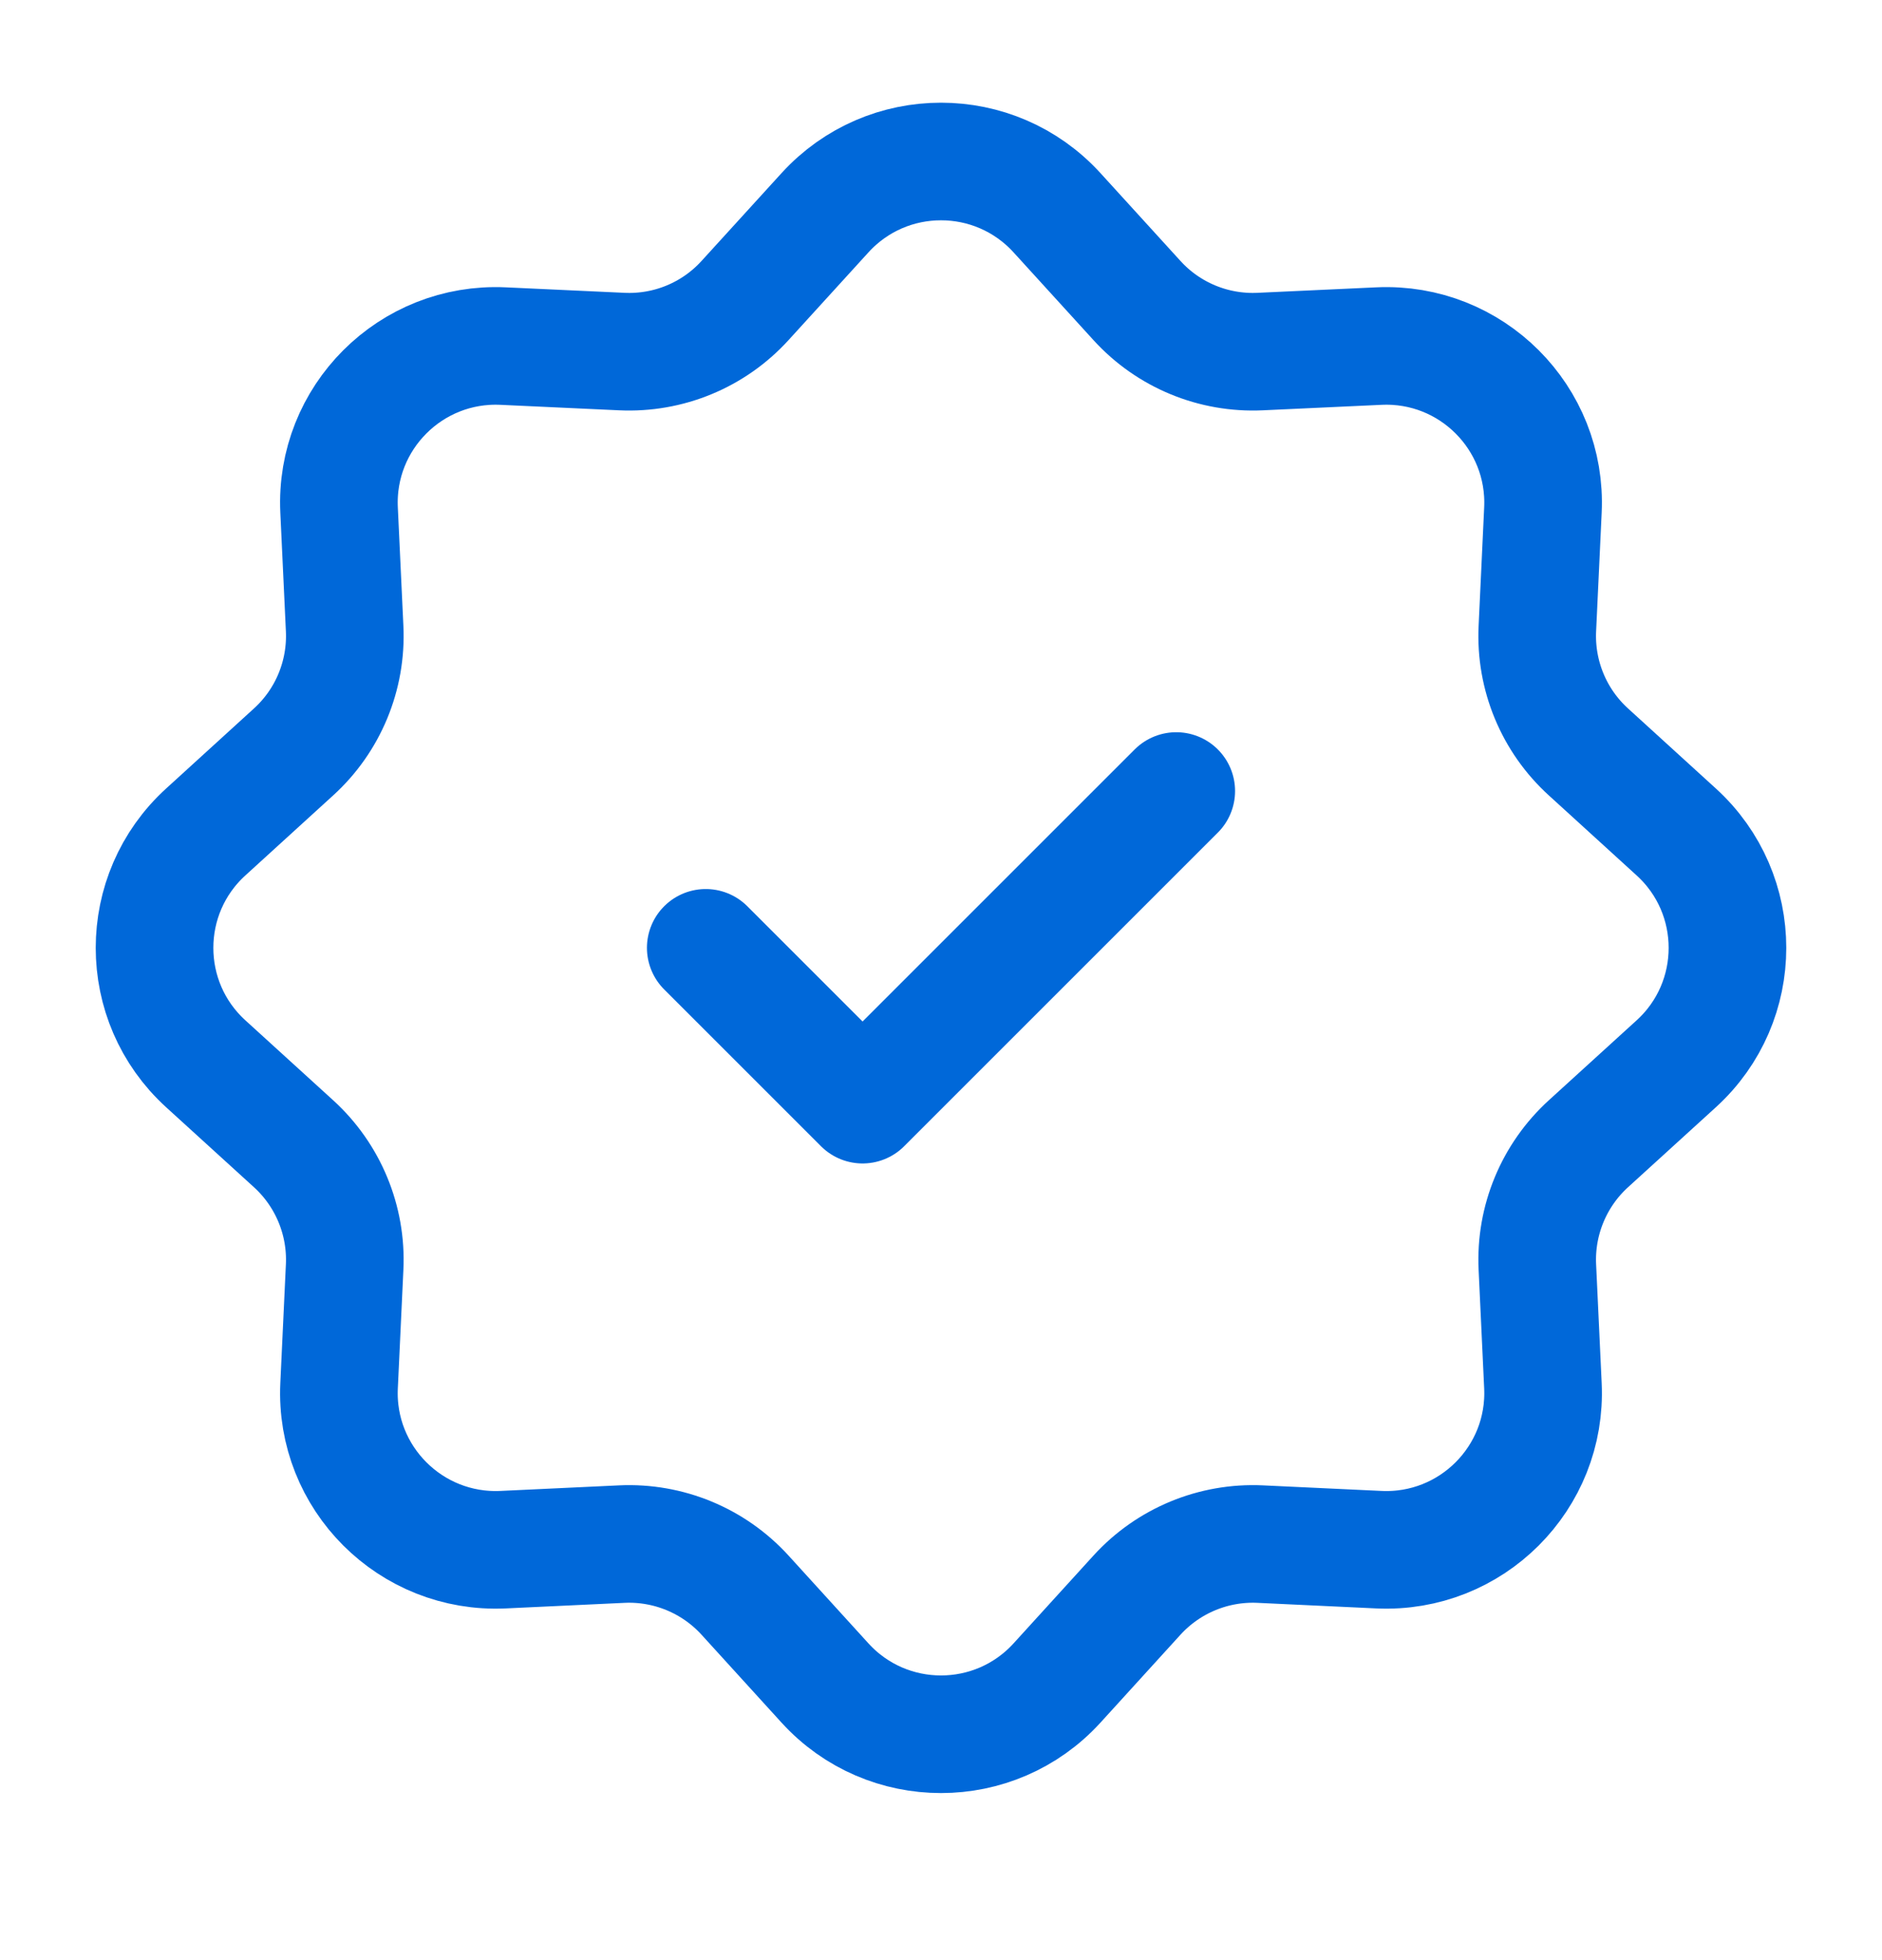
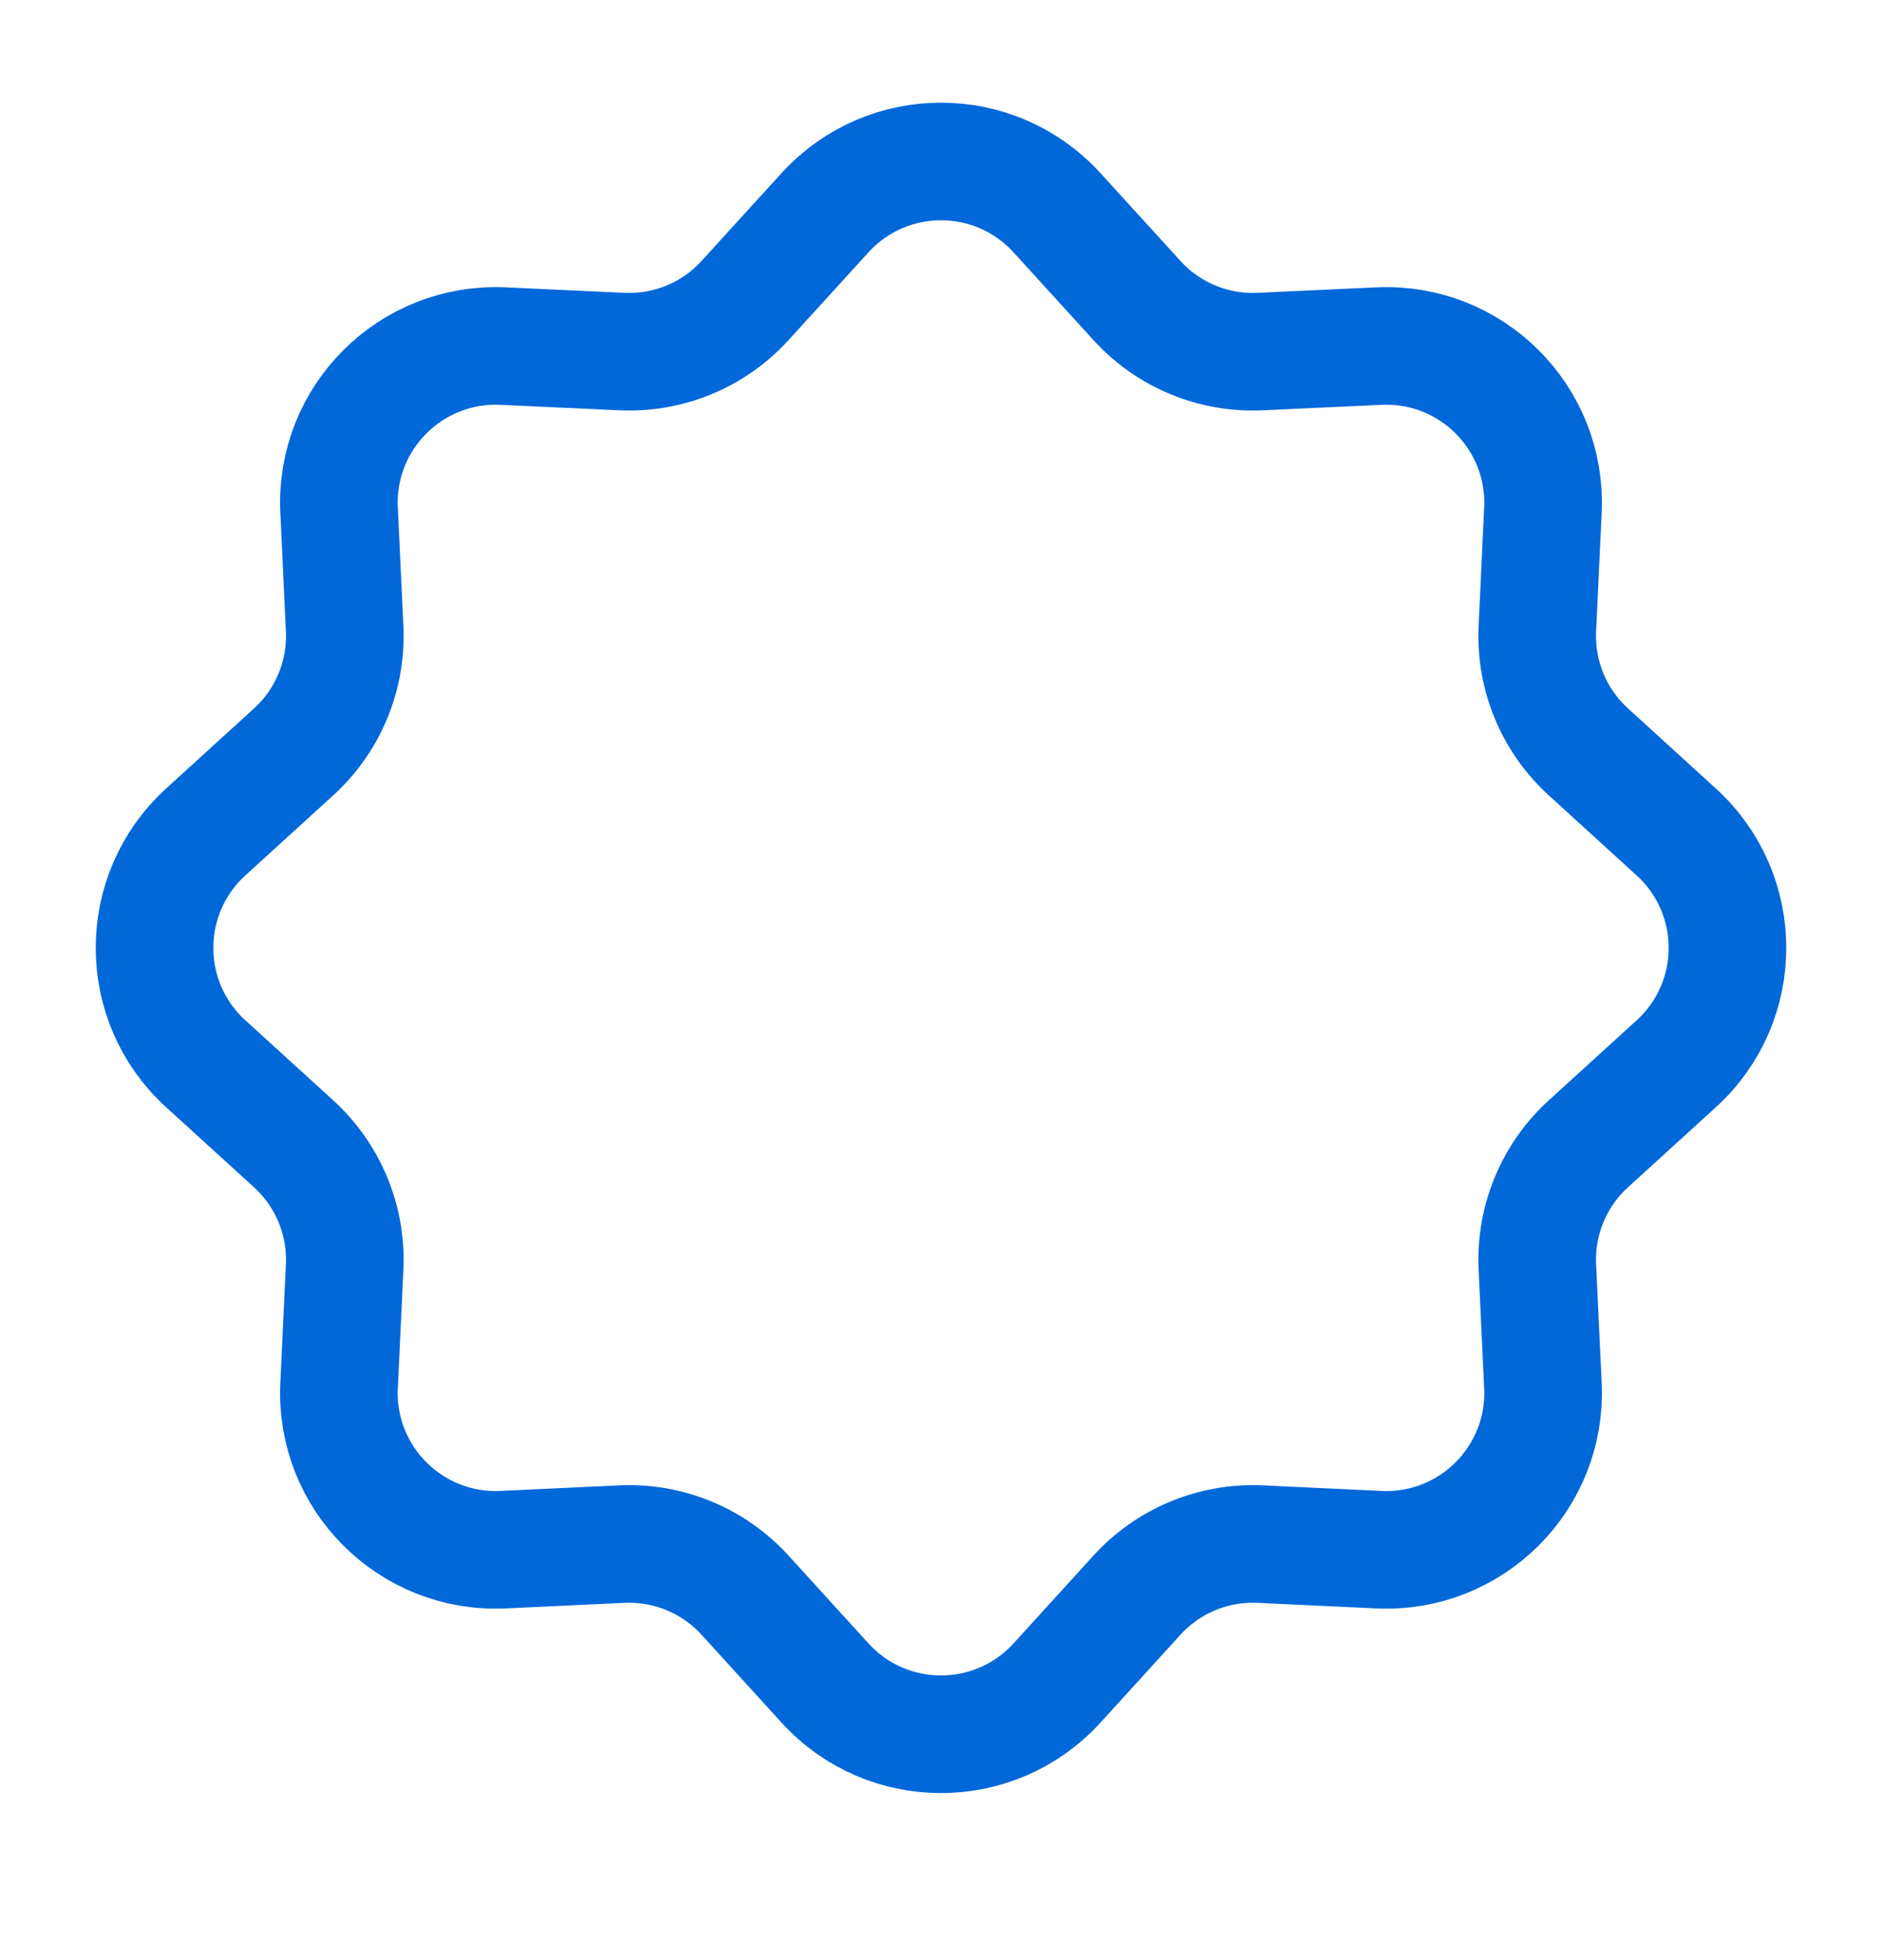
<svg xmlns="http://www.w3.org/2000/svg" width="24" height="25" viewBox="0 0 24 25" fill="none">
  <path d="M10.521 2.713C11.315 1.842 12.685 1.842 13.479 2.713L14.499 3.833C14.9 4.274 15.476 4.512 16.071 4.484L17.584 4.414C18.761 4.359 19.731 5.328 19.676 6.505L19.605 8.018C19.577 8.613 19.816 9.19 20.256 9.59L21.376 10.611C22.247 11.404 22.247 12.775 21.376 13.568L20.256 14.588C19.816 14.989 19.577 15.566 19.605 16.16L19.676 17.674C19.731 18.851 18.761 19.82 17.584 19.765L16.071 19.694C15.476 19.666 14.9 19.905 14.499 20.345L13.479 21.466C12.685 22.337 11.315 22.337 10.521 21.466L9.501 20.345C9.1 19.905 8.524 19.666 7.929 19.694L6.416 19.765C5.239 19.82 4.269 18.851 4.324 17.674L4.395 16.16C4.423 15.566 4.184 14.989 3.744 14.588L2.624 13.568C1.753 12.775 1.753 11.404 2.624 10.611L3.744 9.59C4.184 9.19 4.423 8.613 4.395 8.018L4.324 6.505C4.269 5.328 5.239 4.359 6.416 4.414L7.929 4.484C8.524 4.512 9.1 4.274 9.501 3.833L10.521 2.713Z" stroke="#0068D9" stroke-width="1.5" />
-   <path d="M9 12.089L11 14.089L15 10.089" stroke="#0068D9" stroke-width="1.5" stroke-linecap="round" stroke-linejoin="round" />
</svg>